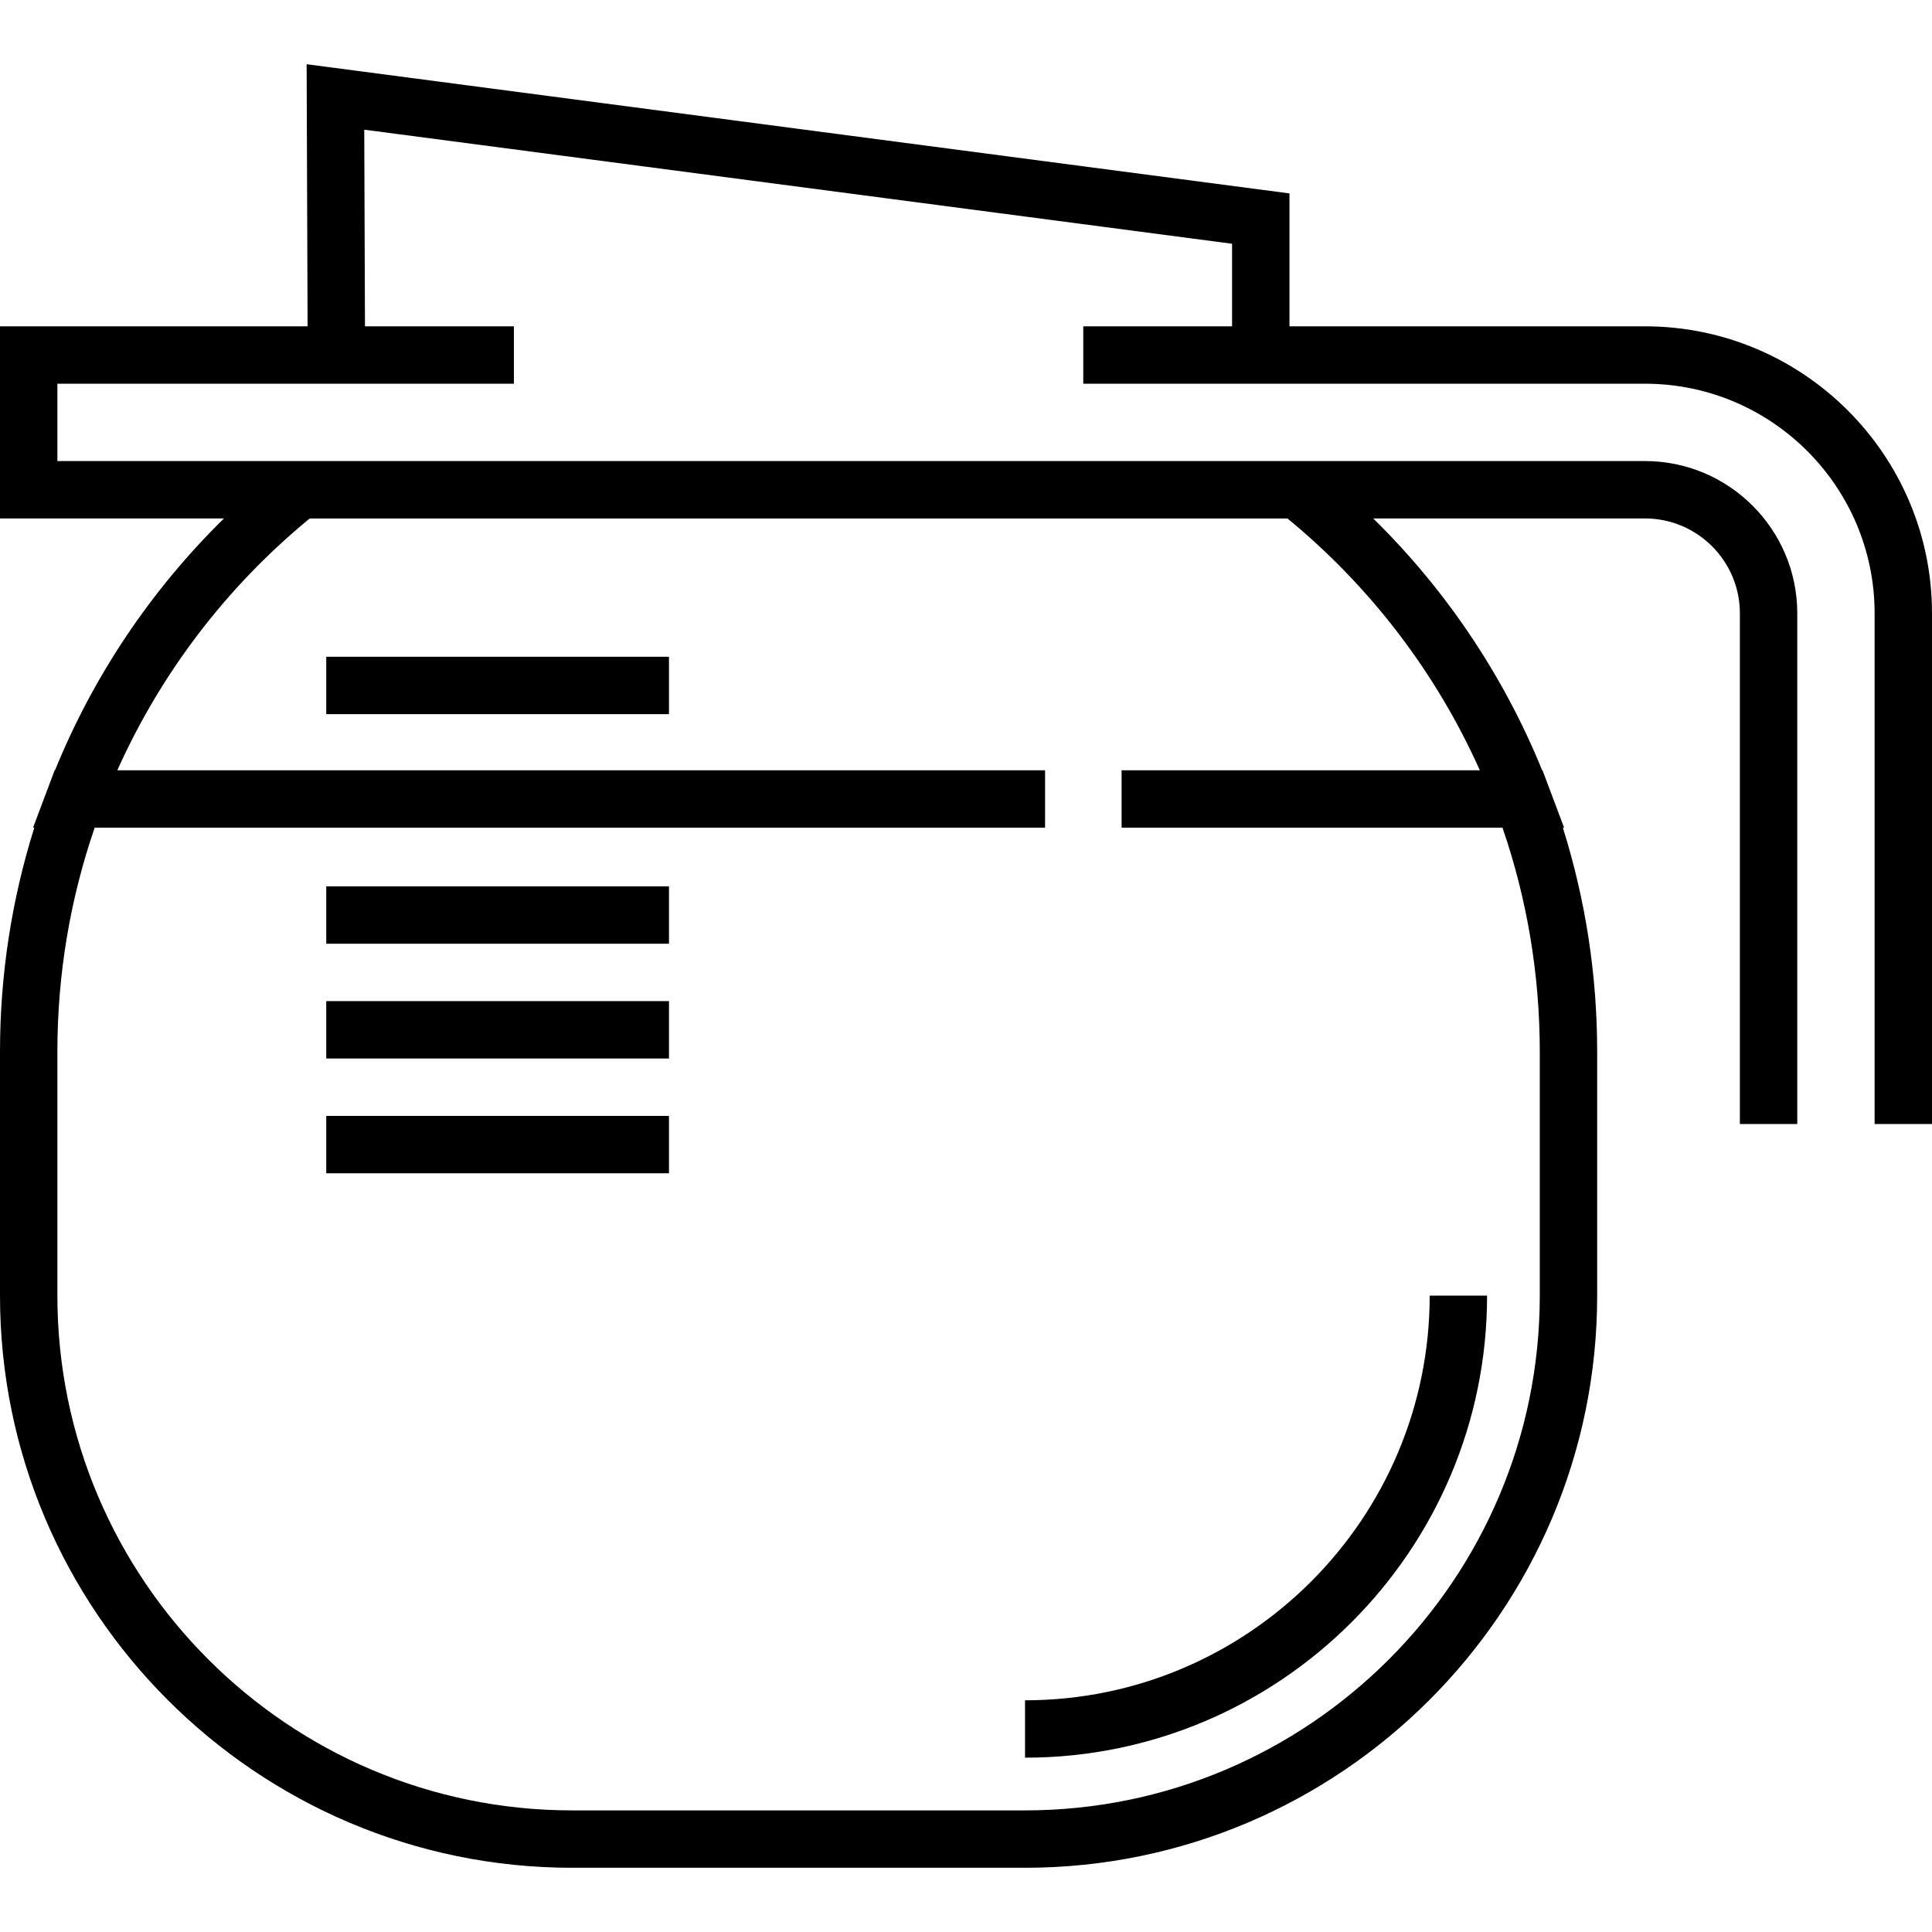
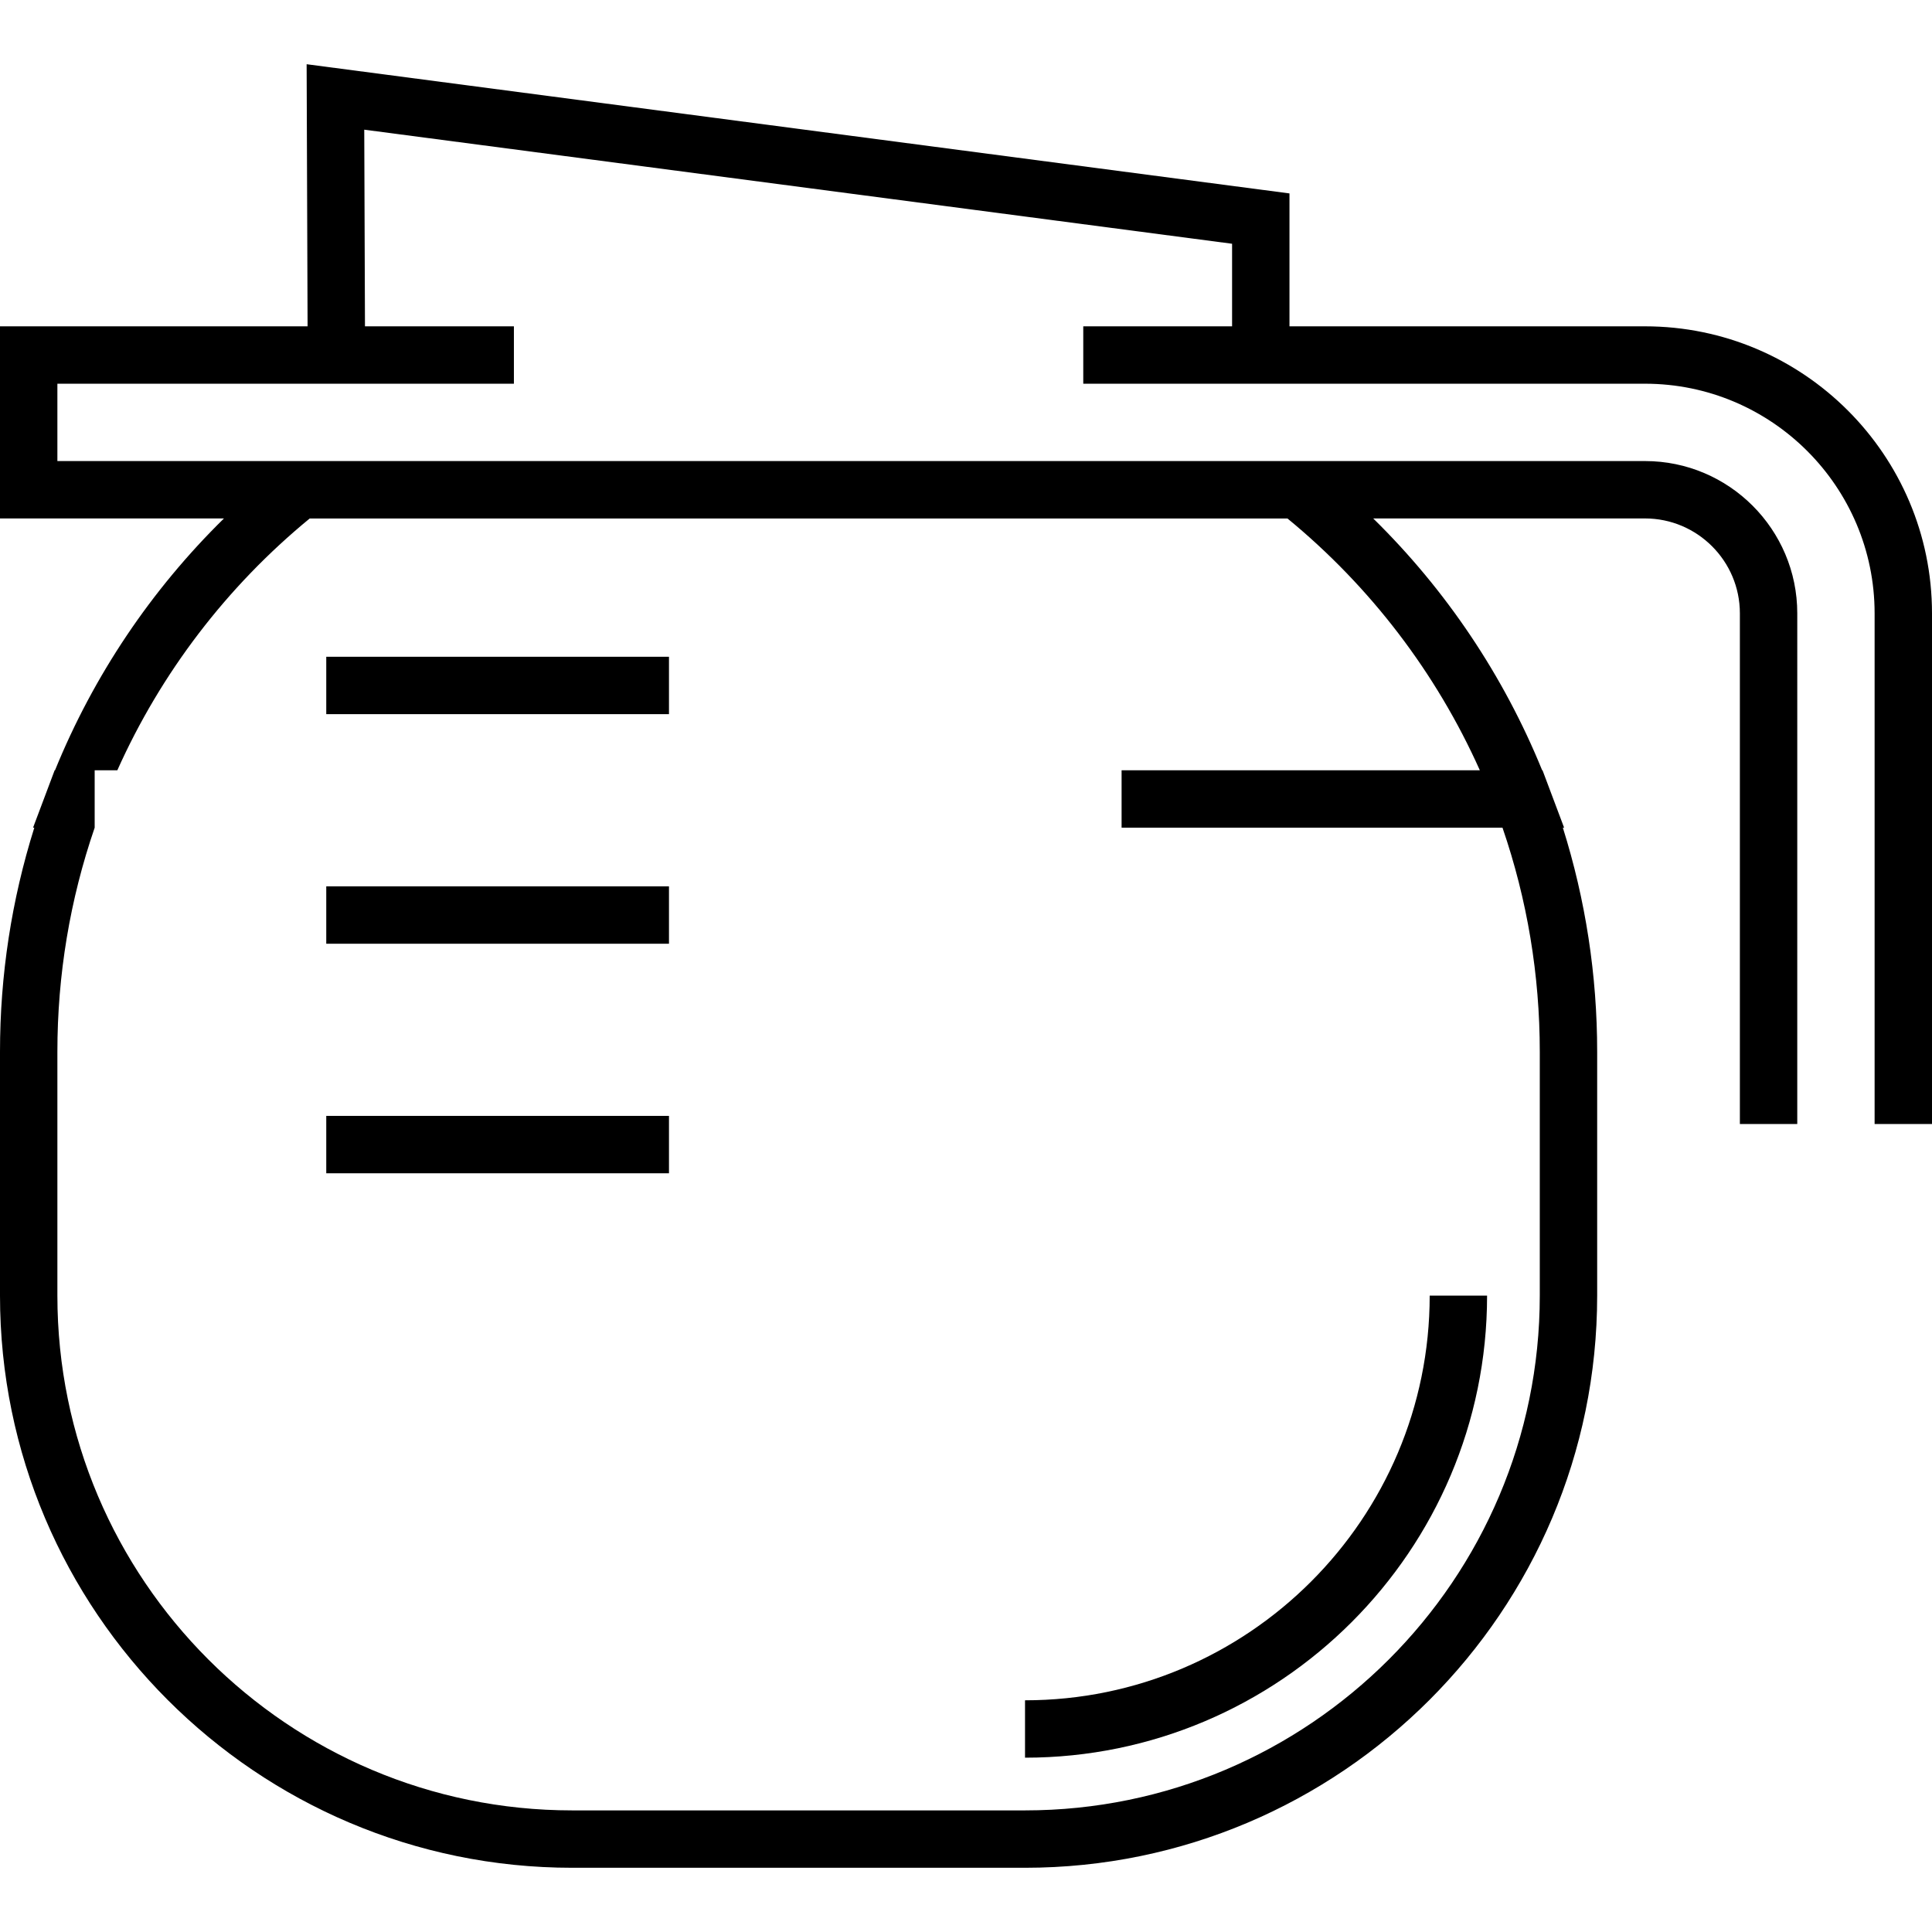
<svg xmlns="http://www.w3.org/2000/svg" fill="#000000" version="1.1" id="Layer_1" viewBox="0 0 512 512" xml:space="preserve">
  <g>
    <g>
      <path d="M378.883,343.356c0,59.133-48.109,107.241-107.242,107.241v15.208c67.52,0,122.45-54.93,122.45-122.449H378.883z" />
    </g>
  </g>
  <g>
    <g>
-       <path d="M435.939,86.48h-94.215V51.258L81.261,17.02l0.252,69.461H0v50.913h59.353c-19.311,18.947-34.567,41.663-44.776,66.741    h-0.096l-1.852,4.927l-3.868,10.281h0.331C3.062,238.51,0,258.433,0,278.725v64.632C0,426.961,68.019,494.98,151.625,494.98    h120.016c83.607,0,151.626-68.018,151.626-151.624v-64.632c0-20.289-3.063-40.213-9.094-59.381h0.333l-3.867-10.281l-1.852-4.927    h-0.097c-10.209-25.079-25.464-47.794-44.775-66.742h72.027c13.865,0,25.145,11.28,25.145,25.147v135.328h15.208V162.54    c0-22.252-18.101-40.355-40.353-40.355H15.208v-20.497h73.938h7.631h39.412V86.48H96.721l-0.19-52.114l229.984,30.231V86.48    h-39.439v15.208h39.439h7.604h101.819c33.555,0,60.853,27.298,60.853,60.853v135.328H512V162.54    C512,120.601,477.88,86.48,435.939,86.48z M82.076,137.402h259.115c21.981,18.053,39.432,40.926,50.983,66.734h-94.941v15.208    h100.943c6.561,19.083,9.882,39.033,9.882,59.381v64.632c0,75.219-61.197,136.416-136.418,136.416H151.625    c-75.221,0-136.417-61.197-136.417-136.416v-64.632c0-20.351,3.321-40.3,9.881-59.381h251.865v-15.208H31.092    C42.644,178.326,60.095,155.453,82.076,137.402z" />
+       <path d="M435.939,86.48h-94.215V51.258L81.261,17.02l0.252,69.461H0v50.913h59.353c-19.311,18.947-34.567,41.663-44.776,66.741    h-0.096l-1.852,4.927l-3.868,10.281h0.331C3.062,238.51,0,258.433,0,278.725v64.632C0,426.961,68.019,494.98,151.625,494.98    h120.016c83.607,0,151.626-68.018,151.626-151.624v-64.632c0-20.289-3.063-40.213-9.094-59.381h0.333l-3.867-10.281l-1.852-4.927    h-0.097c-10.209-25.079-25.464-47.794-44.775-66.742h72.027c13.865,0,25.145,11.28,25.145,25.147v135.328h15.208V162.54    c0-22.252-18.101-40.355-40.353-40.355H15.208v-20.497h73.938h7.631h39.412V86.48H96.721l-0.19-52.114l229.984,30.231V86.48    h-39.439v15.208h39.439h7.604h101.819c33.555,0,60.853,27.298,60.853,60.853v135.328H512V162.54    C512,120.601,477.88,86.48,435.939,86.48z M82.076,137.402h259.115c21.981,18.053,39.432,40.926,50.983,66.734h-94.941v15.208    h100.943c6.561,19.083,9.882,39.033,9.882,59.381v64.632c0,75.219-61.197,136.416-136.418,136.416H151.625    c-75.221,0-136.417-61.197-136.417-136.416v-64.632c0-20.351,3.321-40.3,9.881-59.381v-15.208H31.092    C42.644,178.326,60.095,155.453,82.076,137.402z" />
    </g>
  </g>
  <g>
    <g>
      <rect x="86.462" y="174.05" width="90.822" height="15.208" />
    </g>
  </g>
  <g>
    <g>
      <rect x="86.462" y="234.891" width="90.822" height="15.208" />
    </g>
  </g>
  <g>
    <g>
-       <rect x="86.462" y="265.307" width="90.822" height="15.208" />
-     </g>
+       </g>
  </g>
  <g>
    <g>
      <rect x="86.462" y="295.723" width="90.822" height="15.208" />
    </g>
  </g>
</svg>